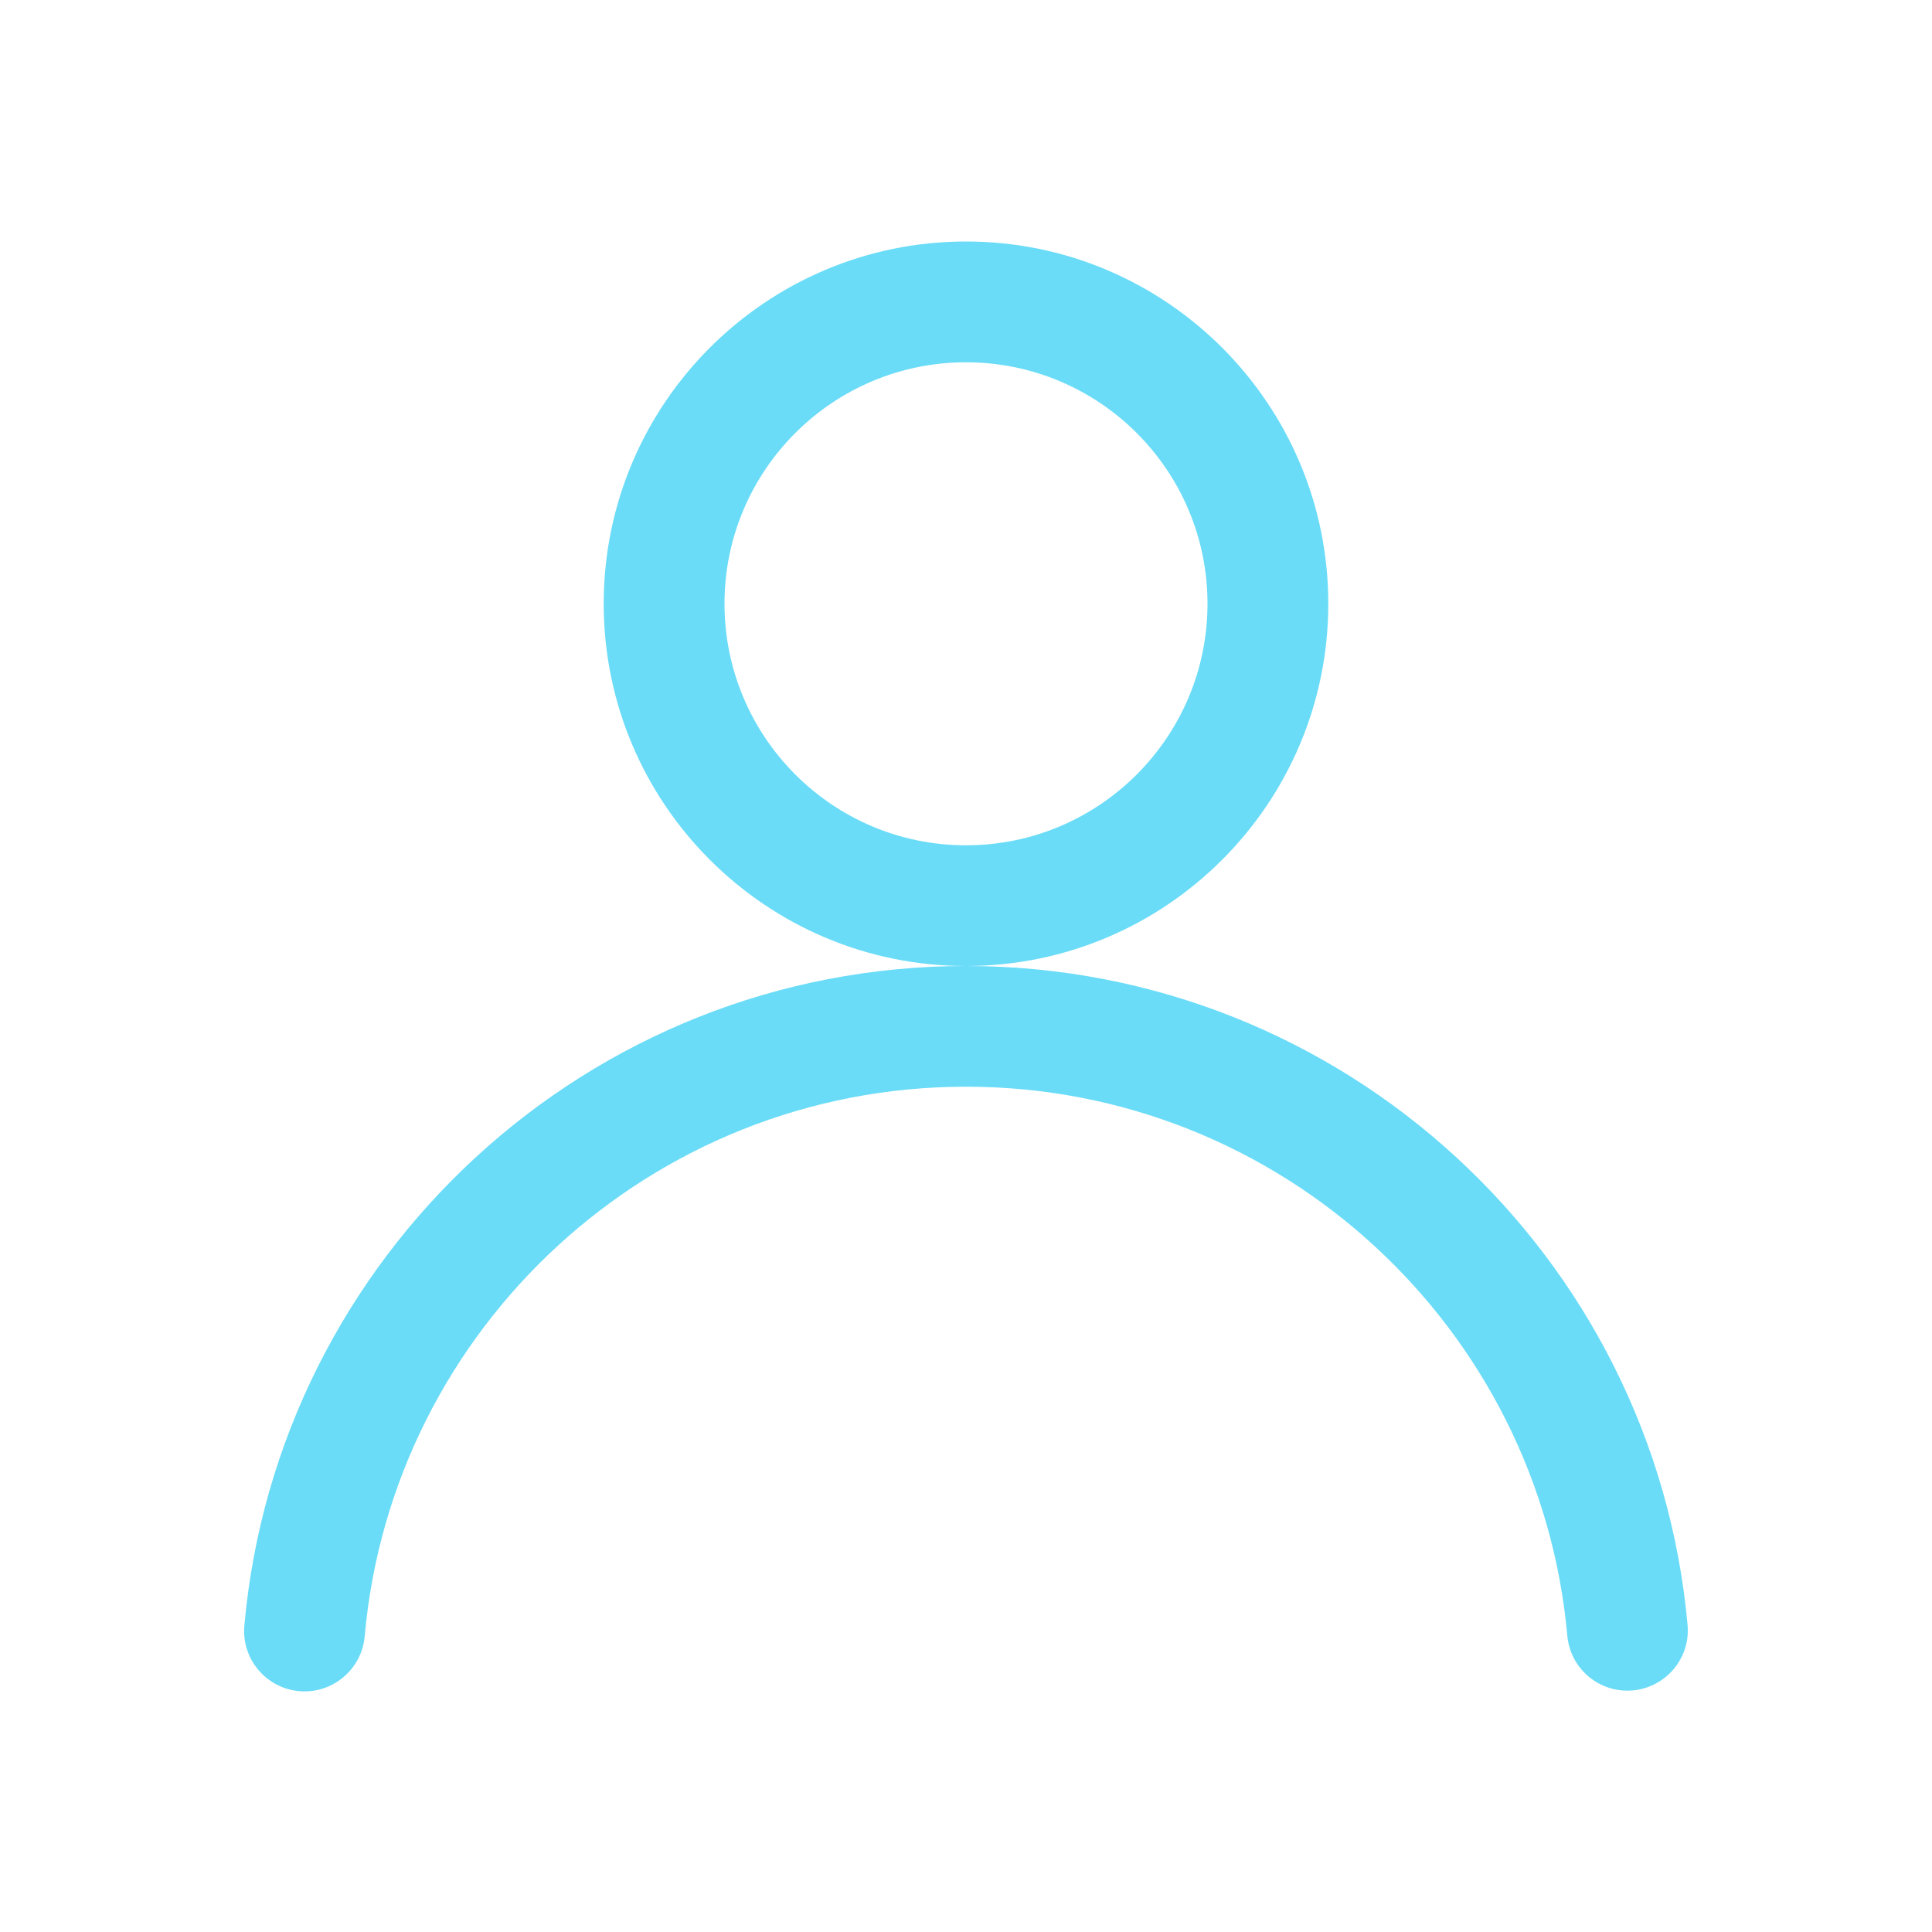
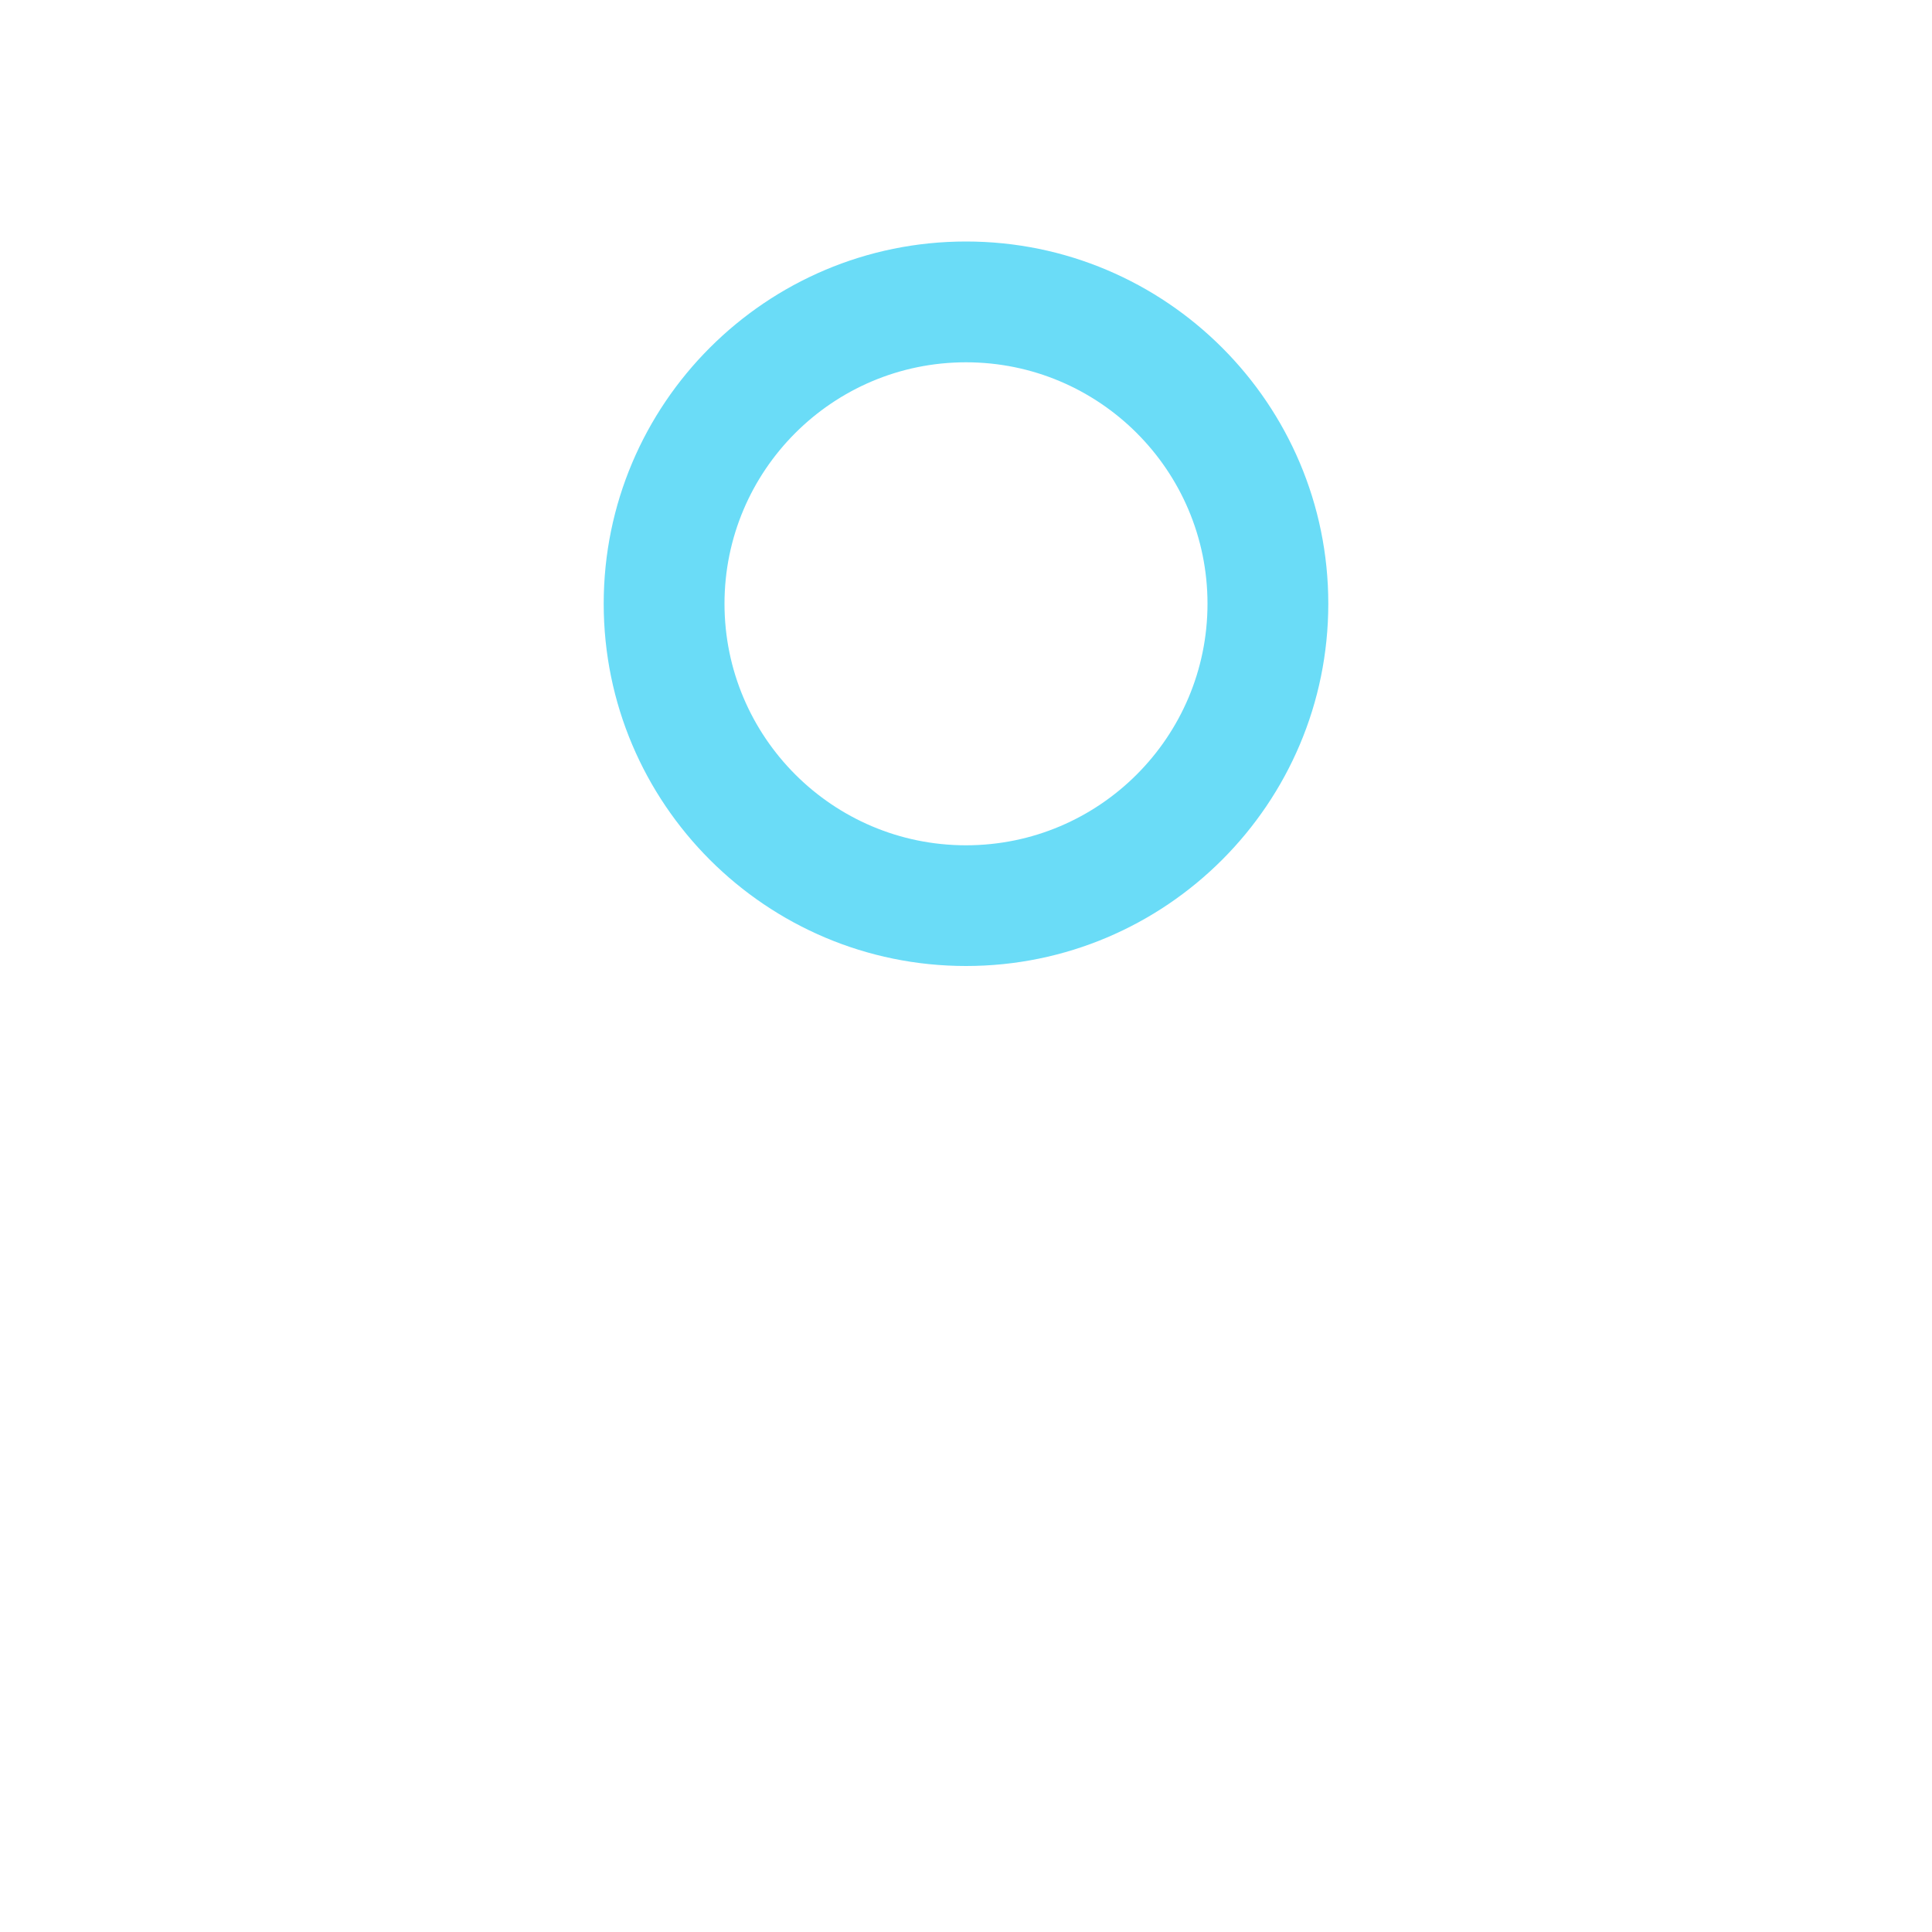
<svg xmlns="http://www.w3.org/2000/svg" width="21" height="21" viewBox="0 0 21 21" fill="none">
-   <path fill-rule="evenodd" clip-rule="evenodd" d="M10.5 2.625C8.327 2.625 6.562 4.39 6.562 6.562C6.562 8.735 8.327 10.5 10.5 10.5C12.673 10.5 14.438 8.735 14.438 6.562C14.438 4.39 12.673 2.625 10.5 2.625ZM10.5 3.938C11.949 3.938 13.125 5.114 13.125 6.562C13.125 8.011 11.949 9.188 10.5 9.188C9.051 9.188 7.875 8.011 7.875 6.562C7.875 5.114 9.051 3.938 10.5 3.938Z" fill="#6ADCF7" />
-   <path fill-rule="evenodd" clip-rule="evenodd" d="M3.964 17.786C4.261 14.44 7.076 11.812 10.5 11.812C13.921 11.812 16.735 14.436 17.036 17.779C17.068 18.14 17.387 18.407 17.748 18.374C18.109 18.341 18.376 18.023 18.343 17.662C17.982 13.649 14.606 10.5 10.5 10.5C6.391 10.5 3.014 13.654 2.656 17.67C2.624 18.031 2.891 18.35 3.252 18.382C3.613 18.414 3.932 18.147 3.964 17.786Z" fill="#6ADCF7" />
+   <path fill-rule="evenodd" clip-rule="evenodd" d="M10.5 2.625C8.327 2.625 6.562 4.39 6.562 6.562C6.562 8.735 8.327 10.5 10.5 10.5C12.673 10.5 14.438 8.735 14.438 6.562C14.438 4.39 12.673 2.625 10.5 2.625M10.5 3.938C11.949 3.938 13.125 5.114 13.125 6.562C13.125 8.011 11.949 9.188 10.5 9.188C9.051 9.188 7.875 8.011 7.875 6.562C7.875 5.114 9.051 3.938 10.5 3.938Z" fill="#6ADCF7" />
</svg>